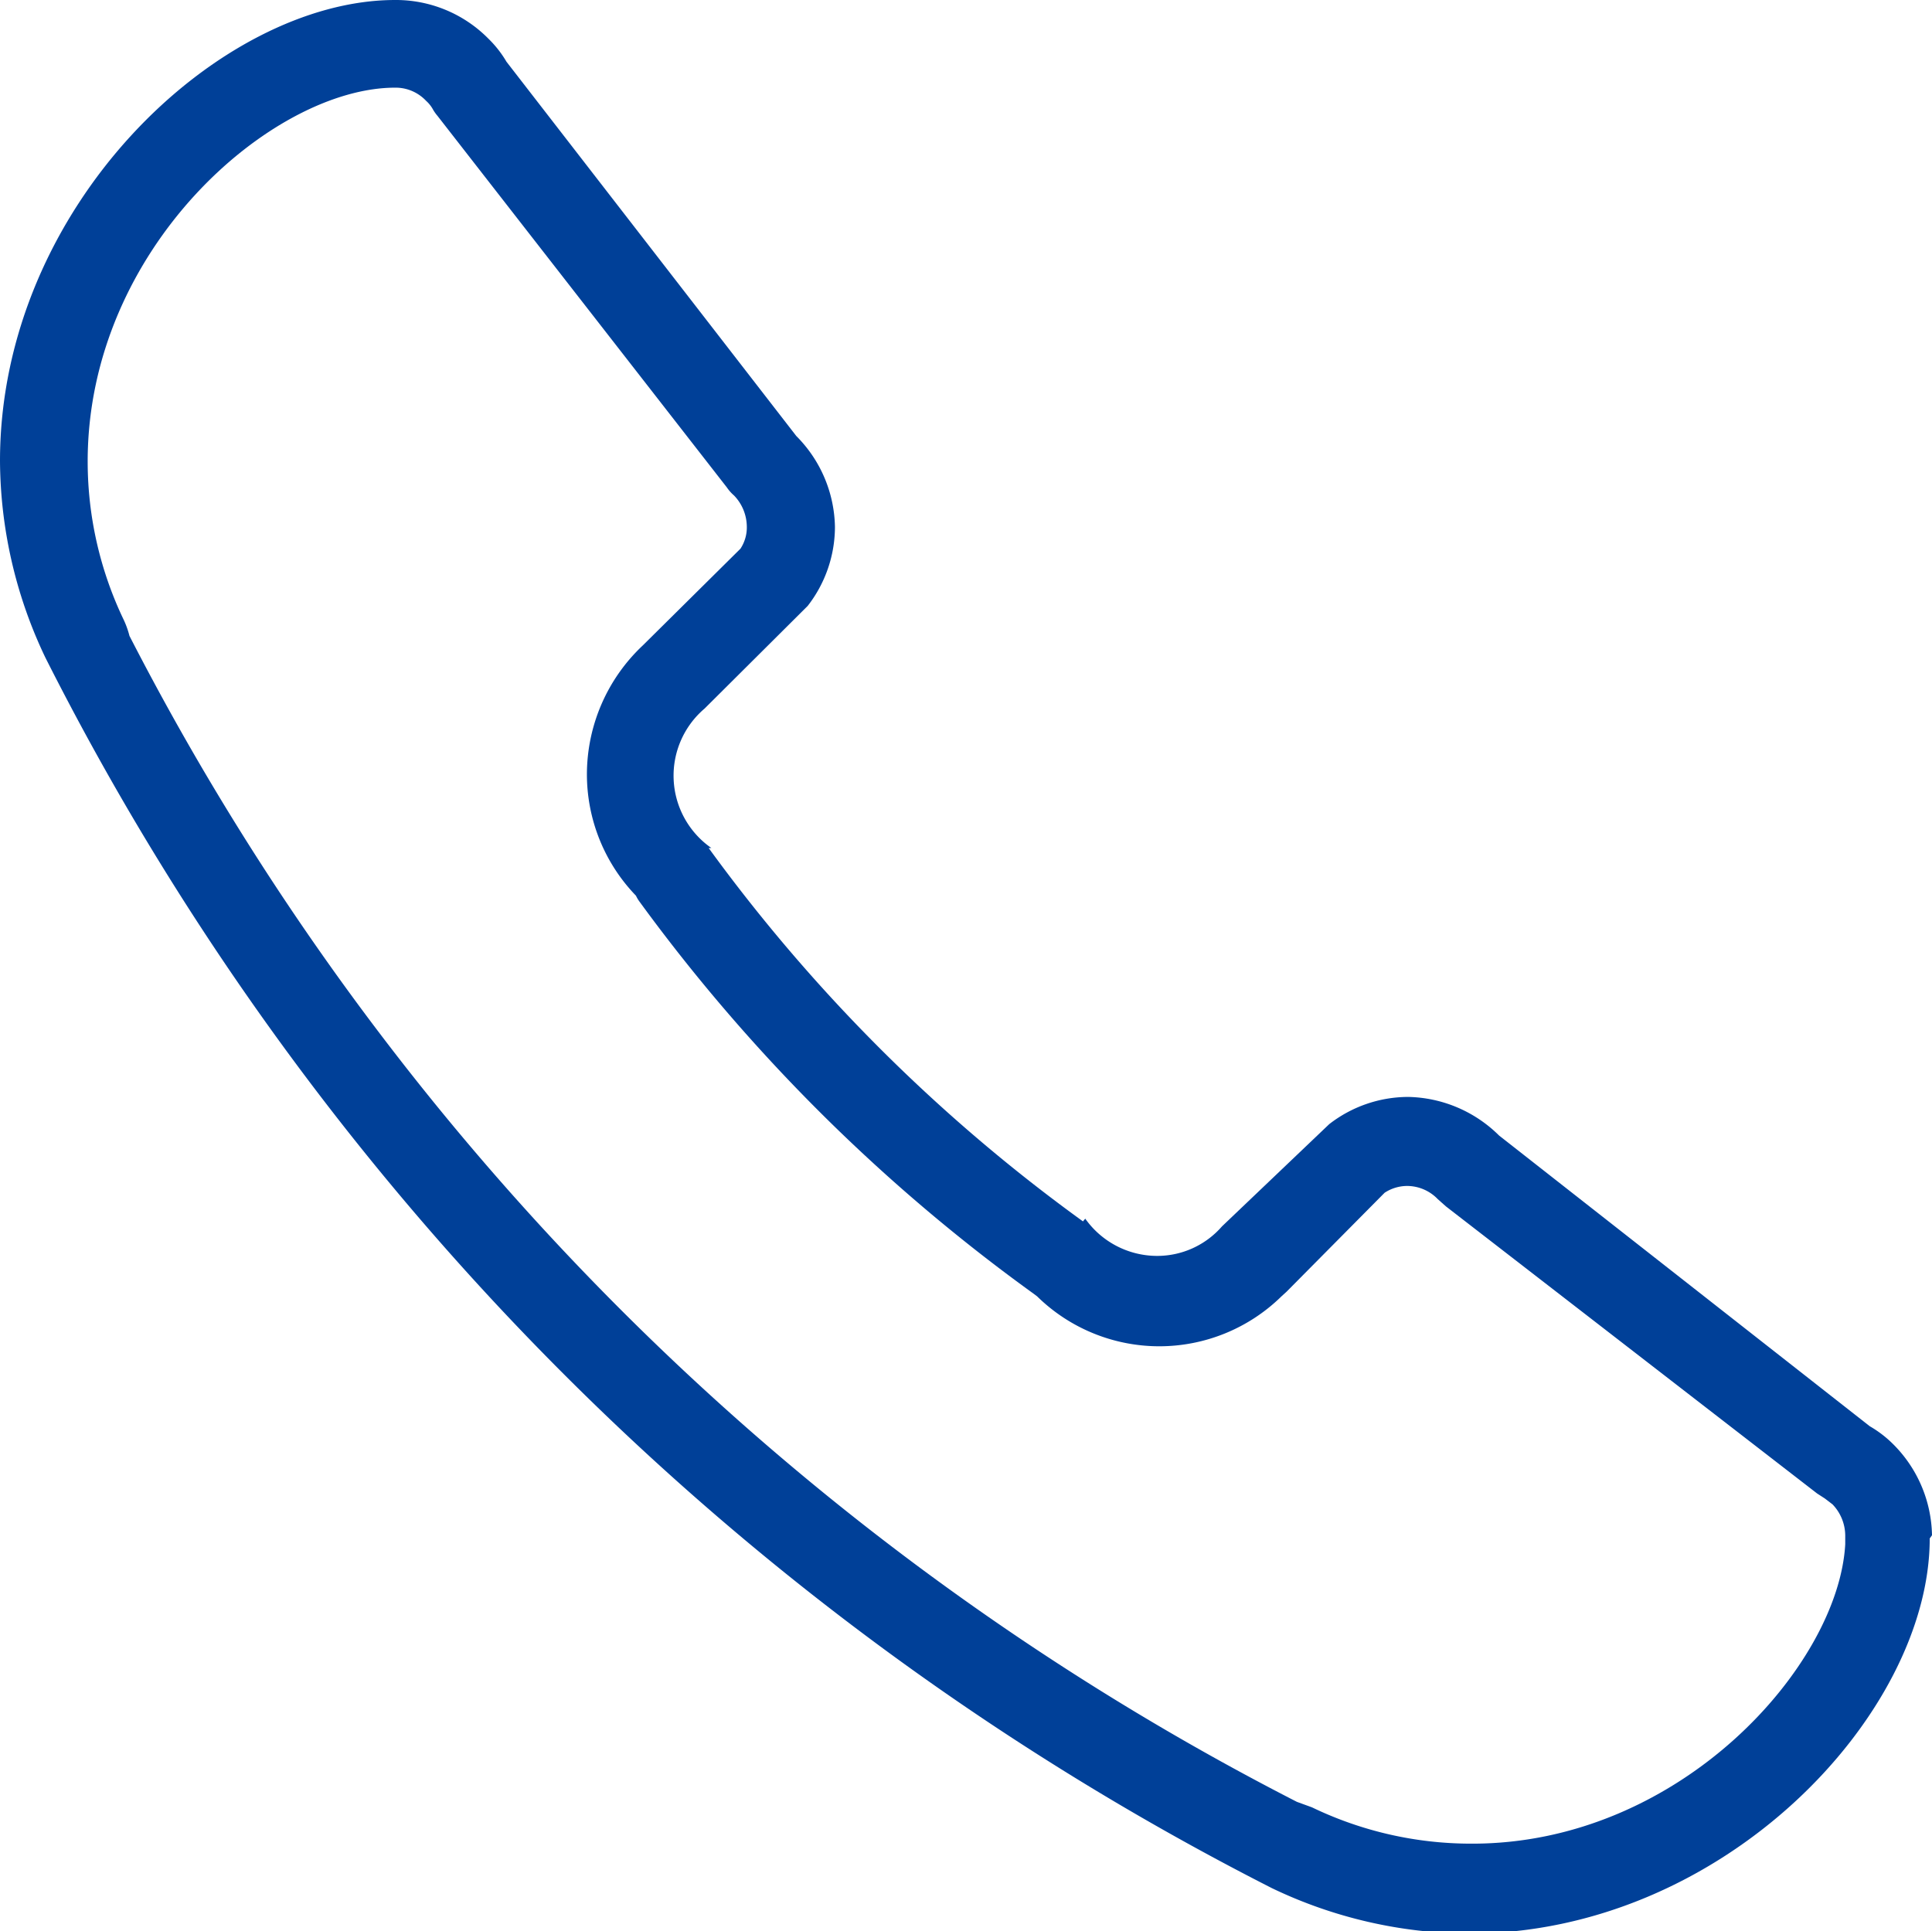
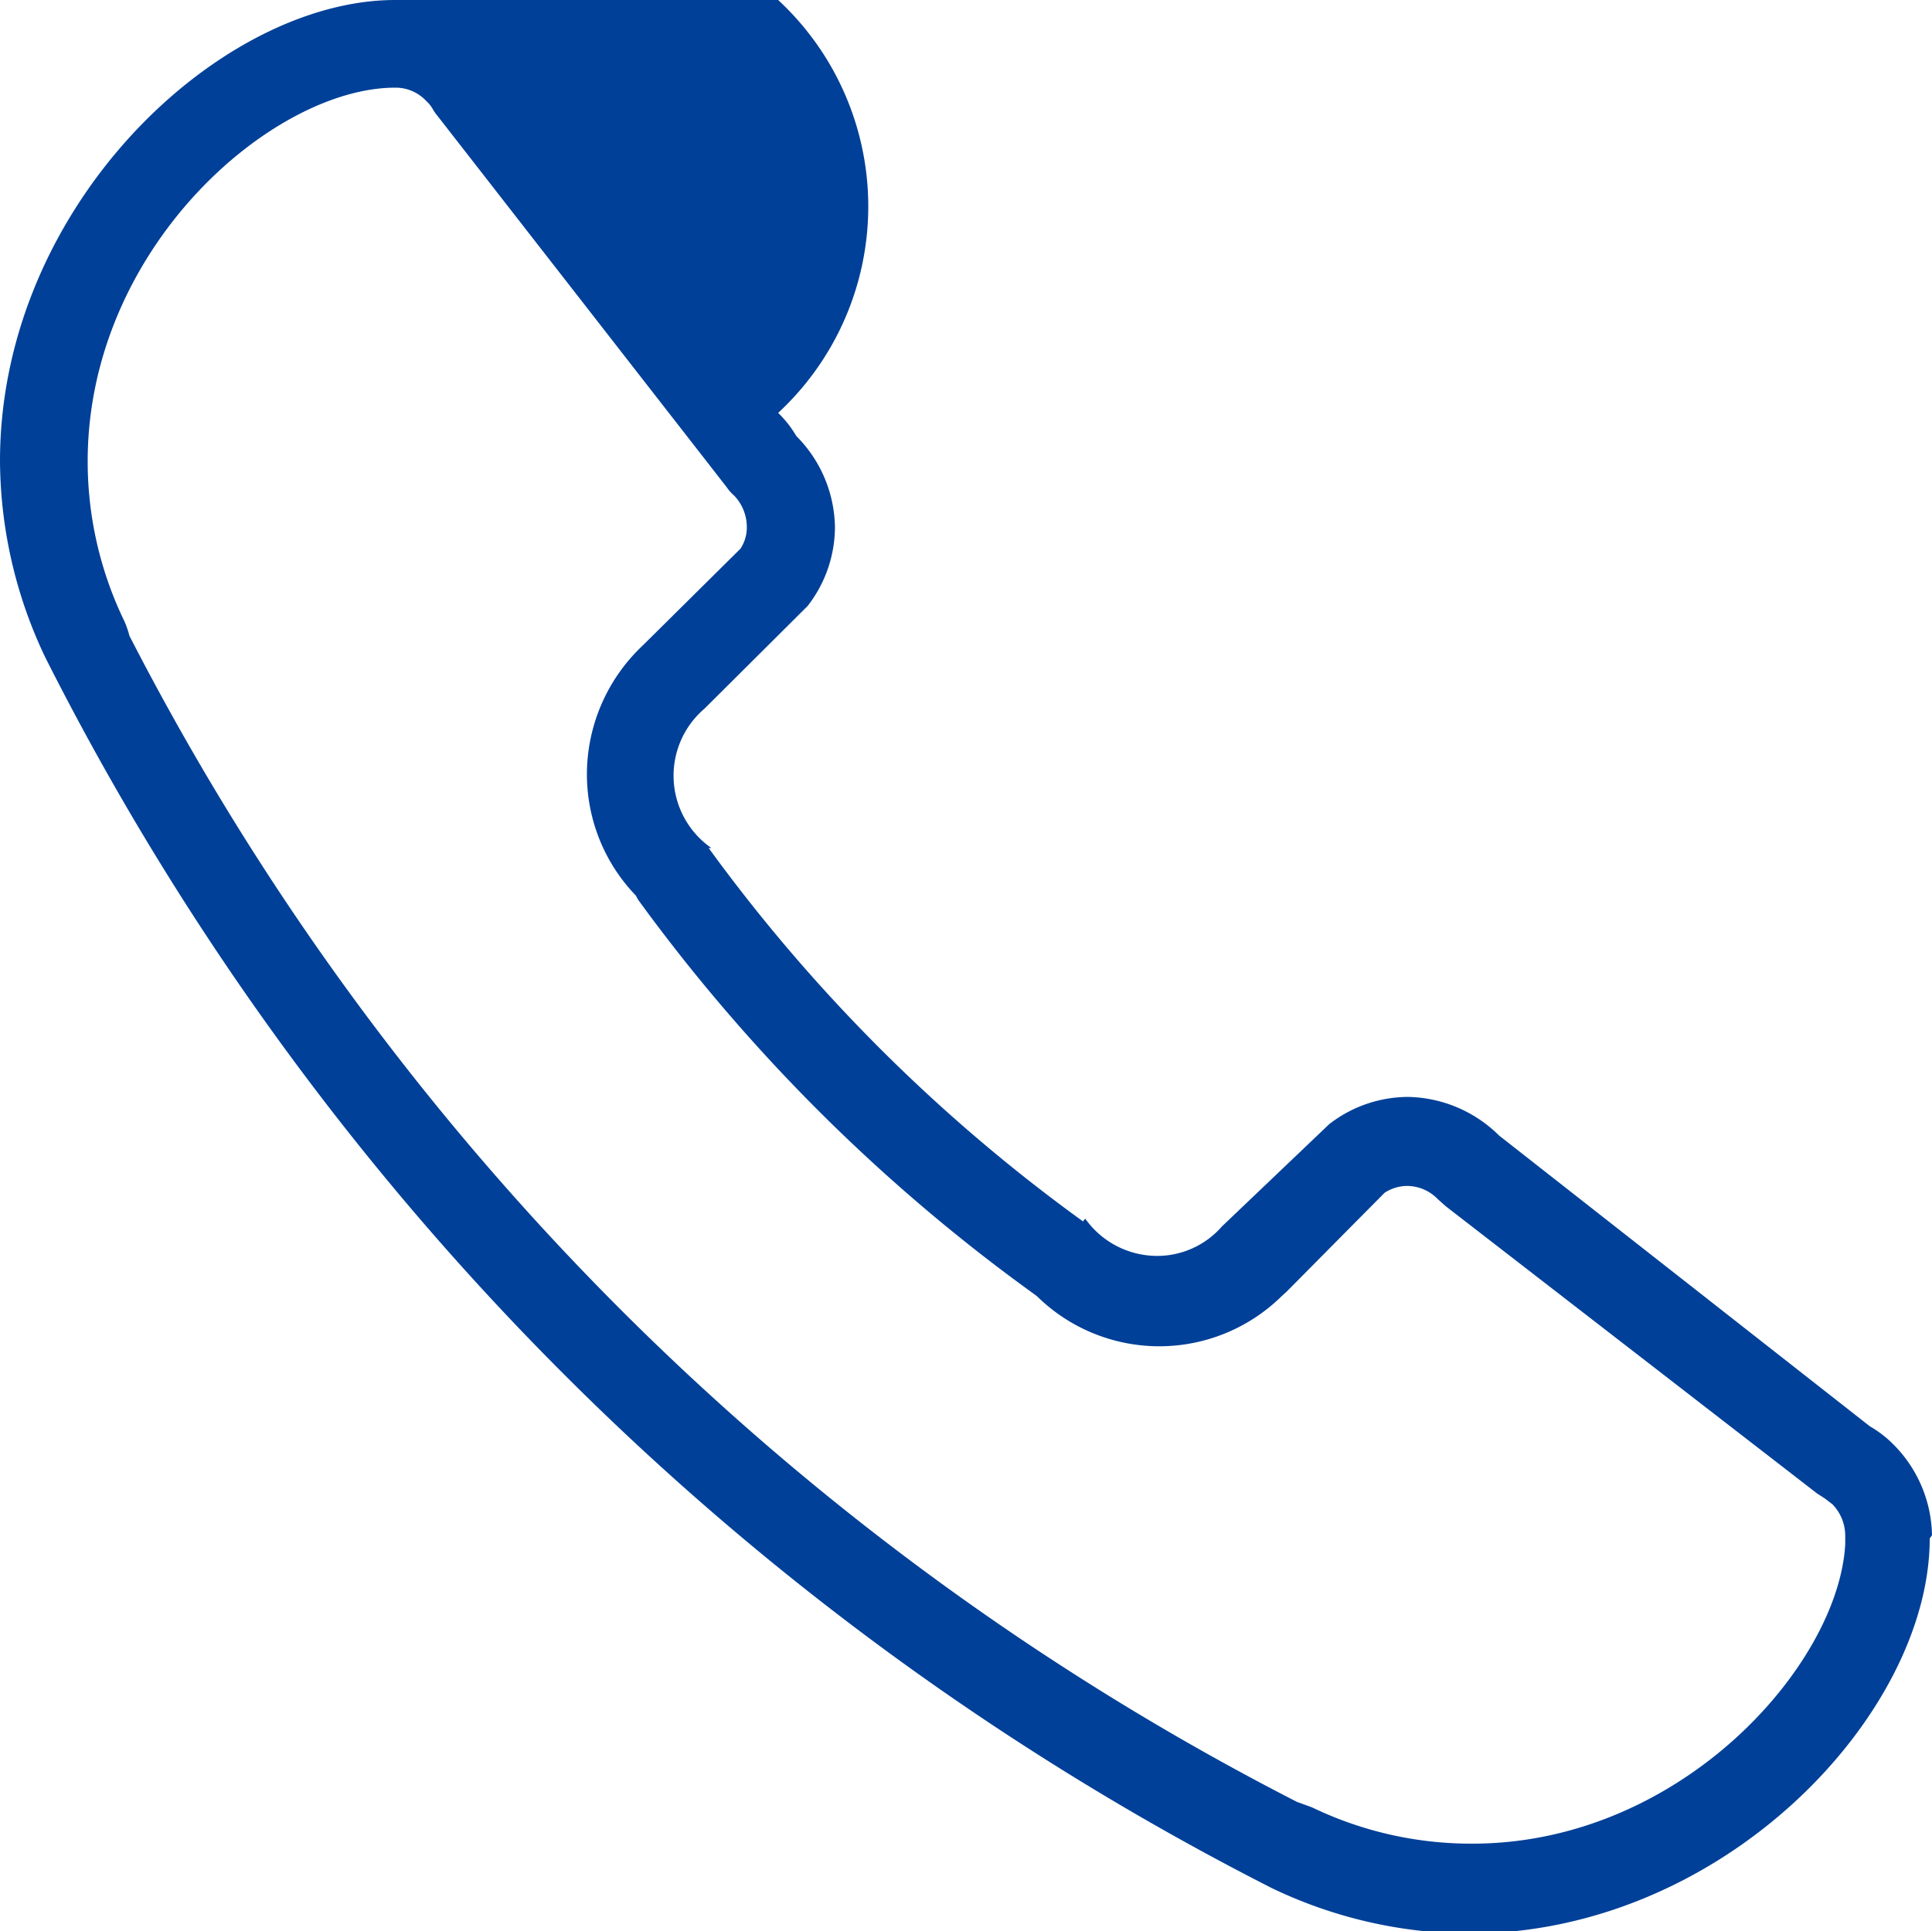
<svg xmlns="http://www.w3.org/2000/svg" viewBox="0 0 42.53 42.52">
  <defs>
    <style>.cls-1{fill:#004098;fill-rule:evenodd;}</style>
  </defs>
  <g id="图层_2" data-name="图层 2">
    <g id="图层_1-2" data-name="图层 1">
-       <path class="cls-1" d="M32.38,40.59a8.07,8.07,0,0,1-3.5-.8l-.33-.12A59.25,59.25,0,0,1,2.85,14a2,2,0,0,0-.12-.34,8.07,8.07,0,0,1-.8-3.5C1.93,5.46,6,1.93,8.7,1.93a.92.92,0,0,1,.68.29.74.74,0,0,1,.14.17.91.91,0,0,0,.11.16L16,10.73a.93.93,0,0,0,.16.18,1,1,0,0,1,.28.68.85.85,0,0,1-.14.49l-2.15,2.13,0,0a3.9,3.9,0,0,0-1.23,2.82A3.85,3.85,0,0,0,14,19.72a.75.75,0,0,0,.07.12,38.89,38.89,0,0,0,8.68,8.64l.08.06a3.84,3.84,0,0,0,5.38,0l.11-.1,2.16-2.18a.91.91,0,0,1,.49-.15.94.94,0,0,1,.68.29l.18.16L40,32.88l.17.11.17.13a1,1,0,0,1,.28.68c0,.07,0,.14,0,.2-.15,2.66-3.62,6.59-8.21,6.59M42.53,33.8h0a2.9,2.9,0,0,0-.85-2,2.49,2.49,0,0,0-.52-.4L33,25a2.92,2.92,0,0,0-2-.85,2.84,2.84,0,0,0-1.74.6L26.9,27h0a1.89,1.89,0,0,1-1.43.65,1.94,1.94,0,0,1-1.58-.82l-.05.06a36.93,36.93,0,0,1-8.24-8.22l.06,0a1.94,1.94,0,0,1-.15-3.07h0l2.27-2.26a2.84,2.84,0,0,0,.6-1.74,2.9,2.9,0,0,0-.85-2L11.15,1.36a2.43,2.43,0,0,0-.4-.51A2.86,2.86,0,0,0,8.7,0C4.83,0,0,4.54,0,10.15a10.14,10.14,0,0,0,1,4.33l0,0A61.43,61.43,0,0,0,28,41.57l0,0a10.14,10.14,0,0,0,4.33,1c5.61,0,10.15-4.83,10.15-8.7v0" />
+       <path class="cls-1" d="M32.38,40.59a8.07,8.07,0,0,1-3.5-.8l-.33-.12A59.25,59.25,0,0,1,2.85,14a2,2,0,0,0-.12-.34,8.07,8.07,0,0,1-.8-3.5C1.93,5.46,6,1.93,8.7,1.93a.92.92,0,0,1,.68.29.74.74,0,0,1,.14.17.91.91,0,0,0,.11.16L16,10.73a.93.93,0,0,0,.16.18,1,1,0,0,1,.28.68.85.85,0,0,1-.14.49l-2.15,2.13,0,0a3.9,3.9,0,0,0-1.23,2.82A3.85,3.85,0,0,0,14,19.72a.75.75,0,0,0,.07.12,38.89,38.89,0,0,0,8.68,8.64l.08.06a3.84,3.84,0,0,0,5.38,0l.11-.1,2.16-2.18a.91.91,0,0,1,.49-.15.94.94,0,0,1,.68.29l.18.16L40,32.88l.17.11.17.13a1,1,0,0,1,.28.68c0,.07,0,.14,0,.2-.15,2.66-3.62,6.59-8.21,6.59M42.53,33.8h0a2.9,2.9,0,0,0-.85-2,2.49,2.49,0,0,0-.52-.4L33,25a2.92,2.92,0,0,0-2-.85,2.84,2.84,0,0,0-1.74.6L26.9,27h0a1.89,1.89,0,0,1-1.43.65,1.94,1.94,0,0,1-1.58-.82l-.05.06a36.93,36.93,0,0,1-8.24-8.22l.06,0a1.94,1.94,0,0,1-.15-3.07h0l2.27-2.26a2.84,2.84,0,0,0,.6-1.74,2.9,2.9,0,0,0-.85-2a2.43,2.43,0,0,0-.4-.51A2.86,2.86,0,0,0,8.7,0C4.83,0,0,4.54,0,10.15a10.14,10.14,0,0,0,1,4.33l0,0A61.43,61.43,0,0,0,28,41.57l0,0a10.14,10.14,0,0,0,4.33,1c5.61,0,10.15-4.83,10.15-8.7v0" />
    </g>
  </g>
</svg>